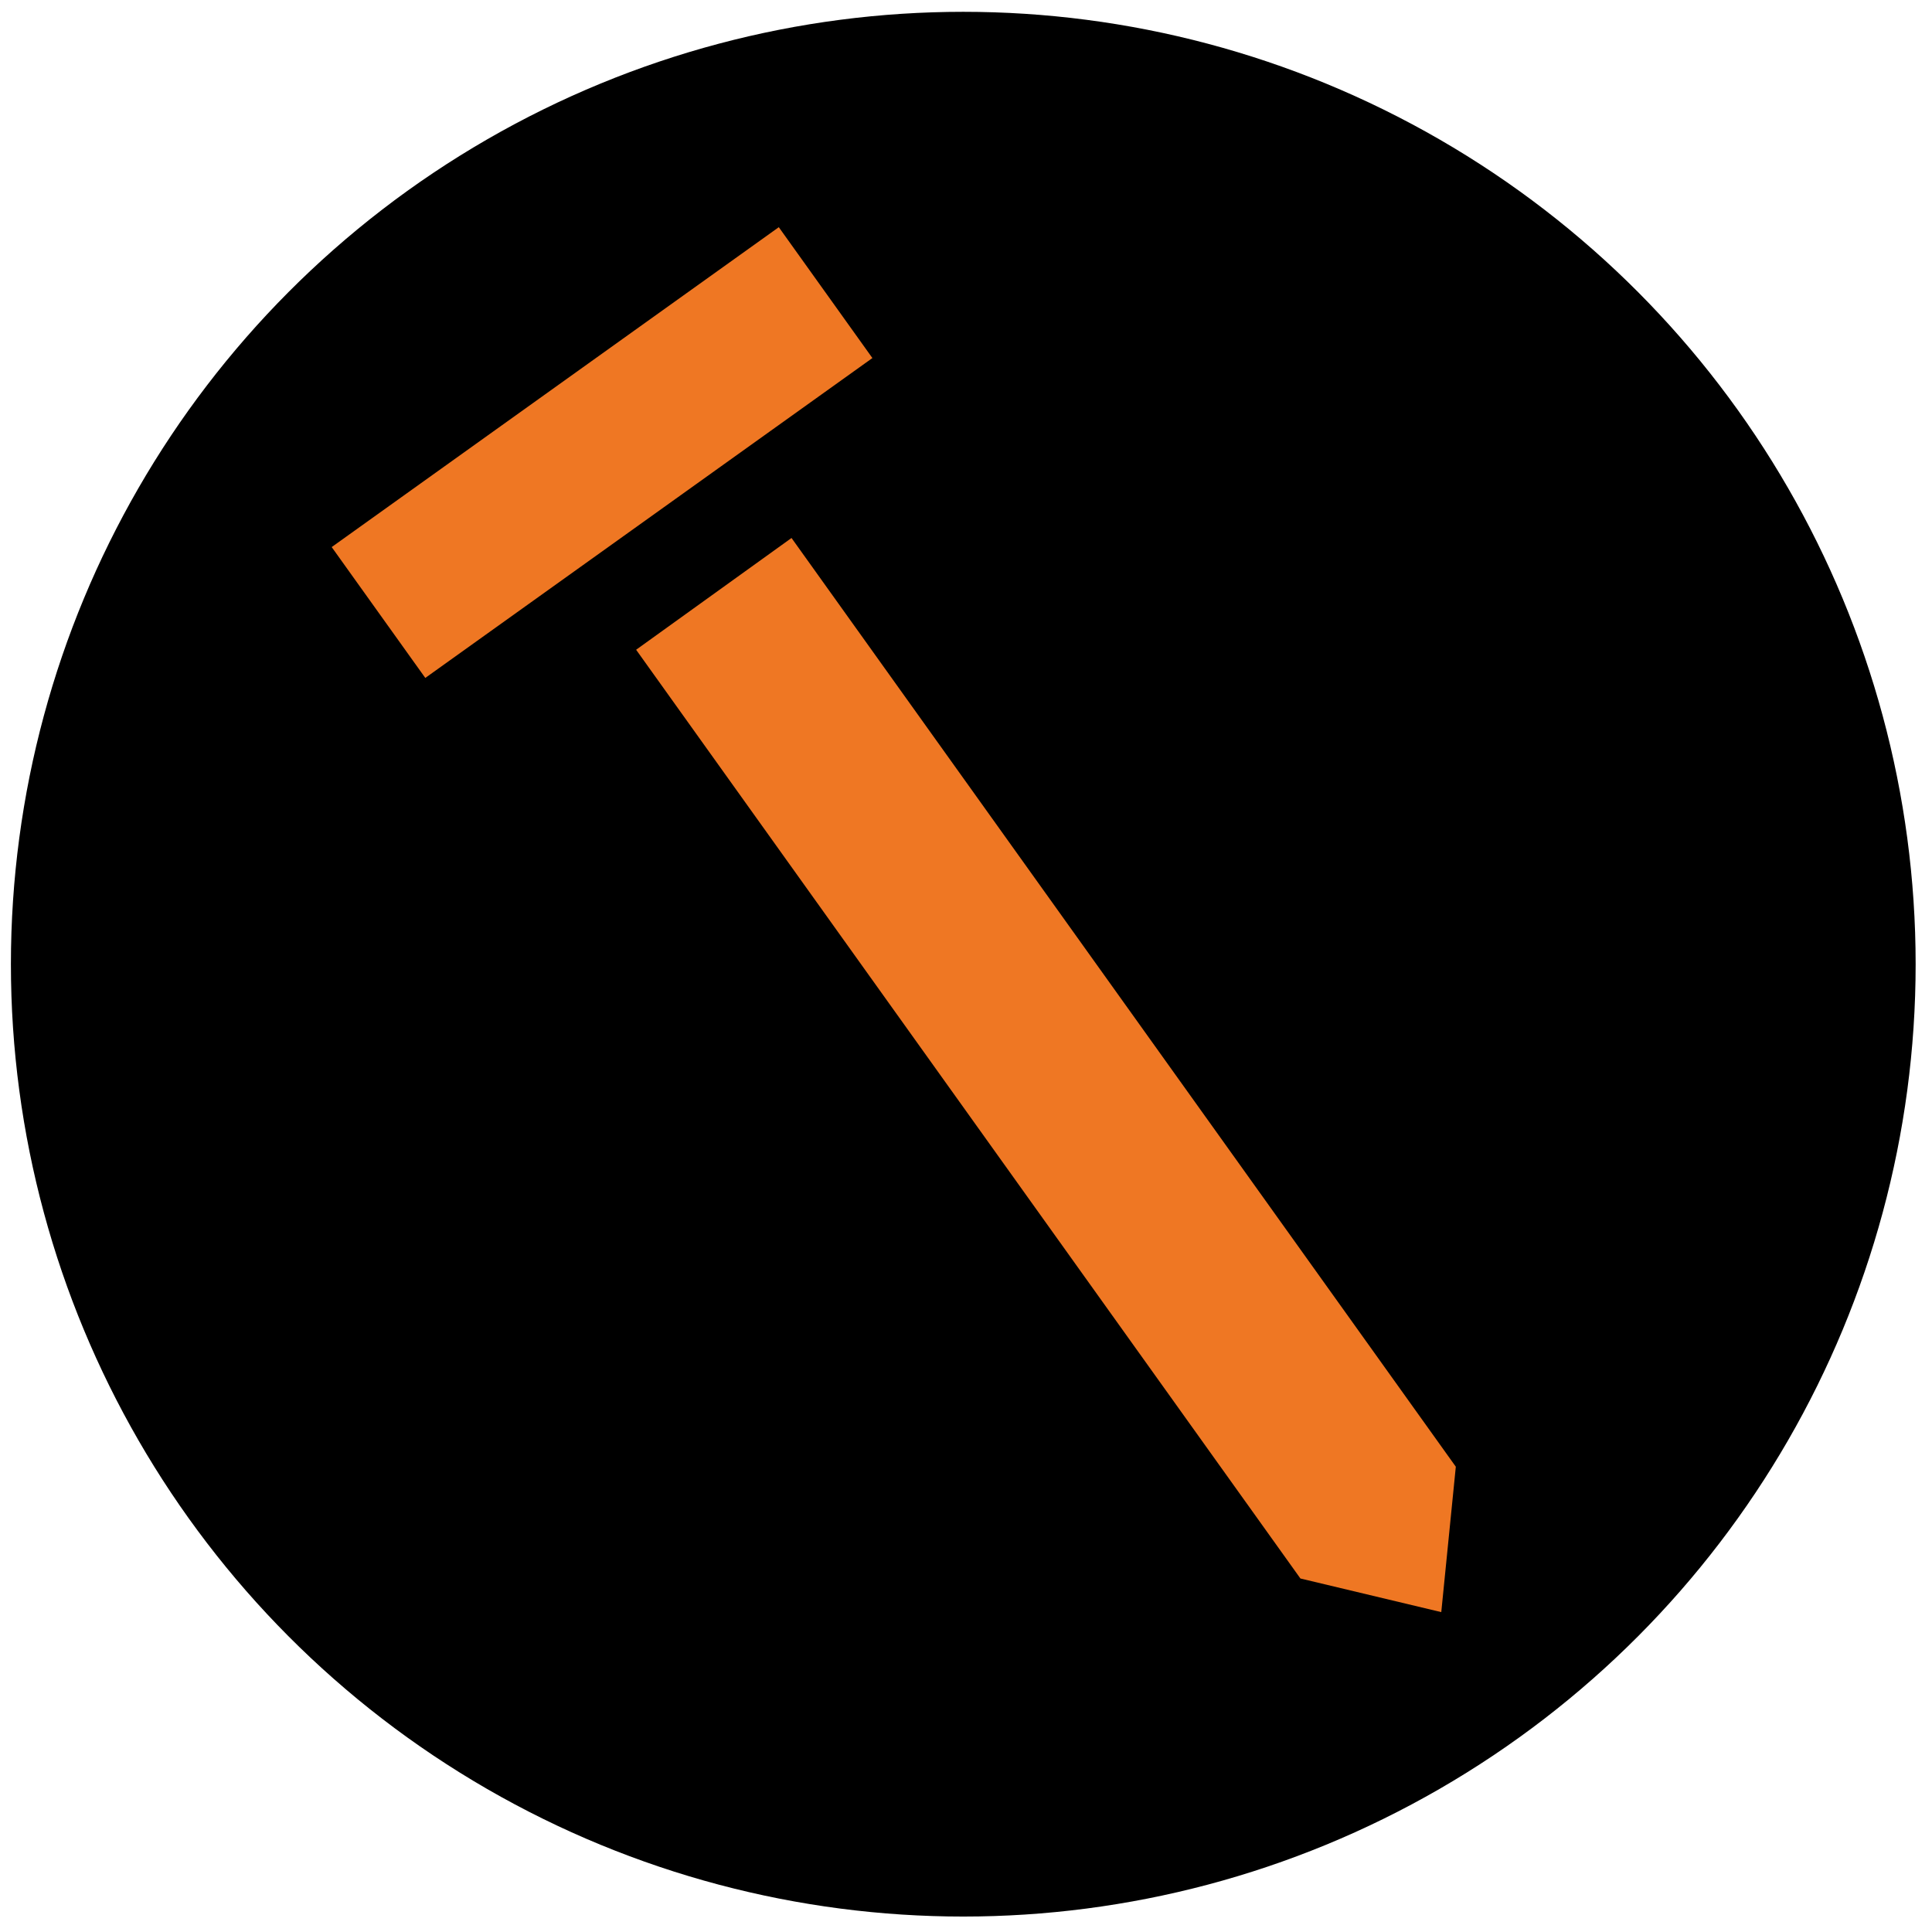
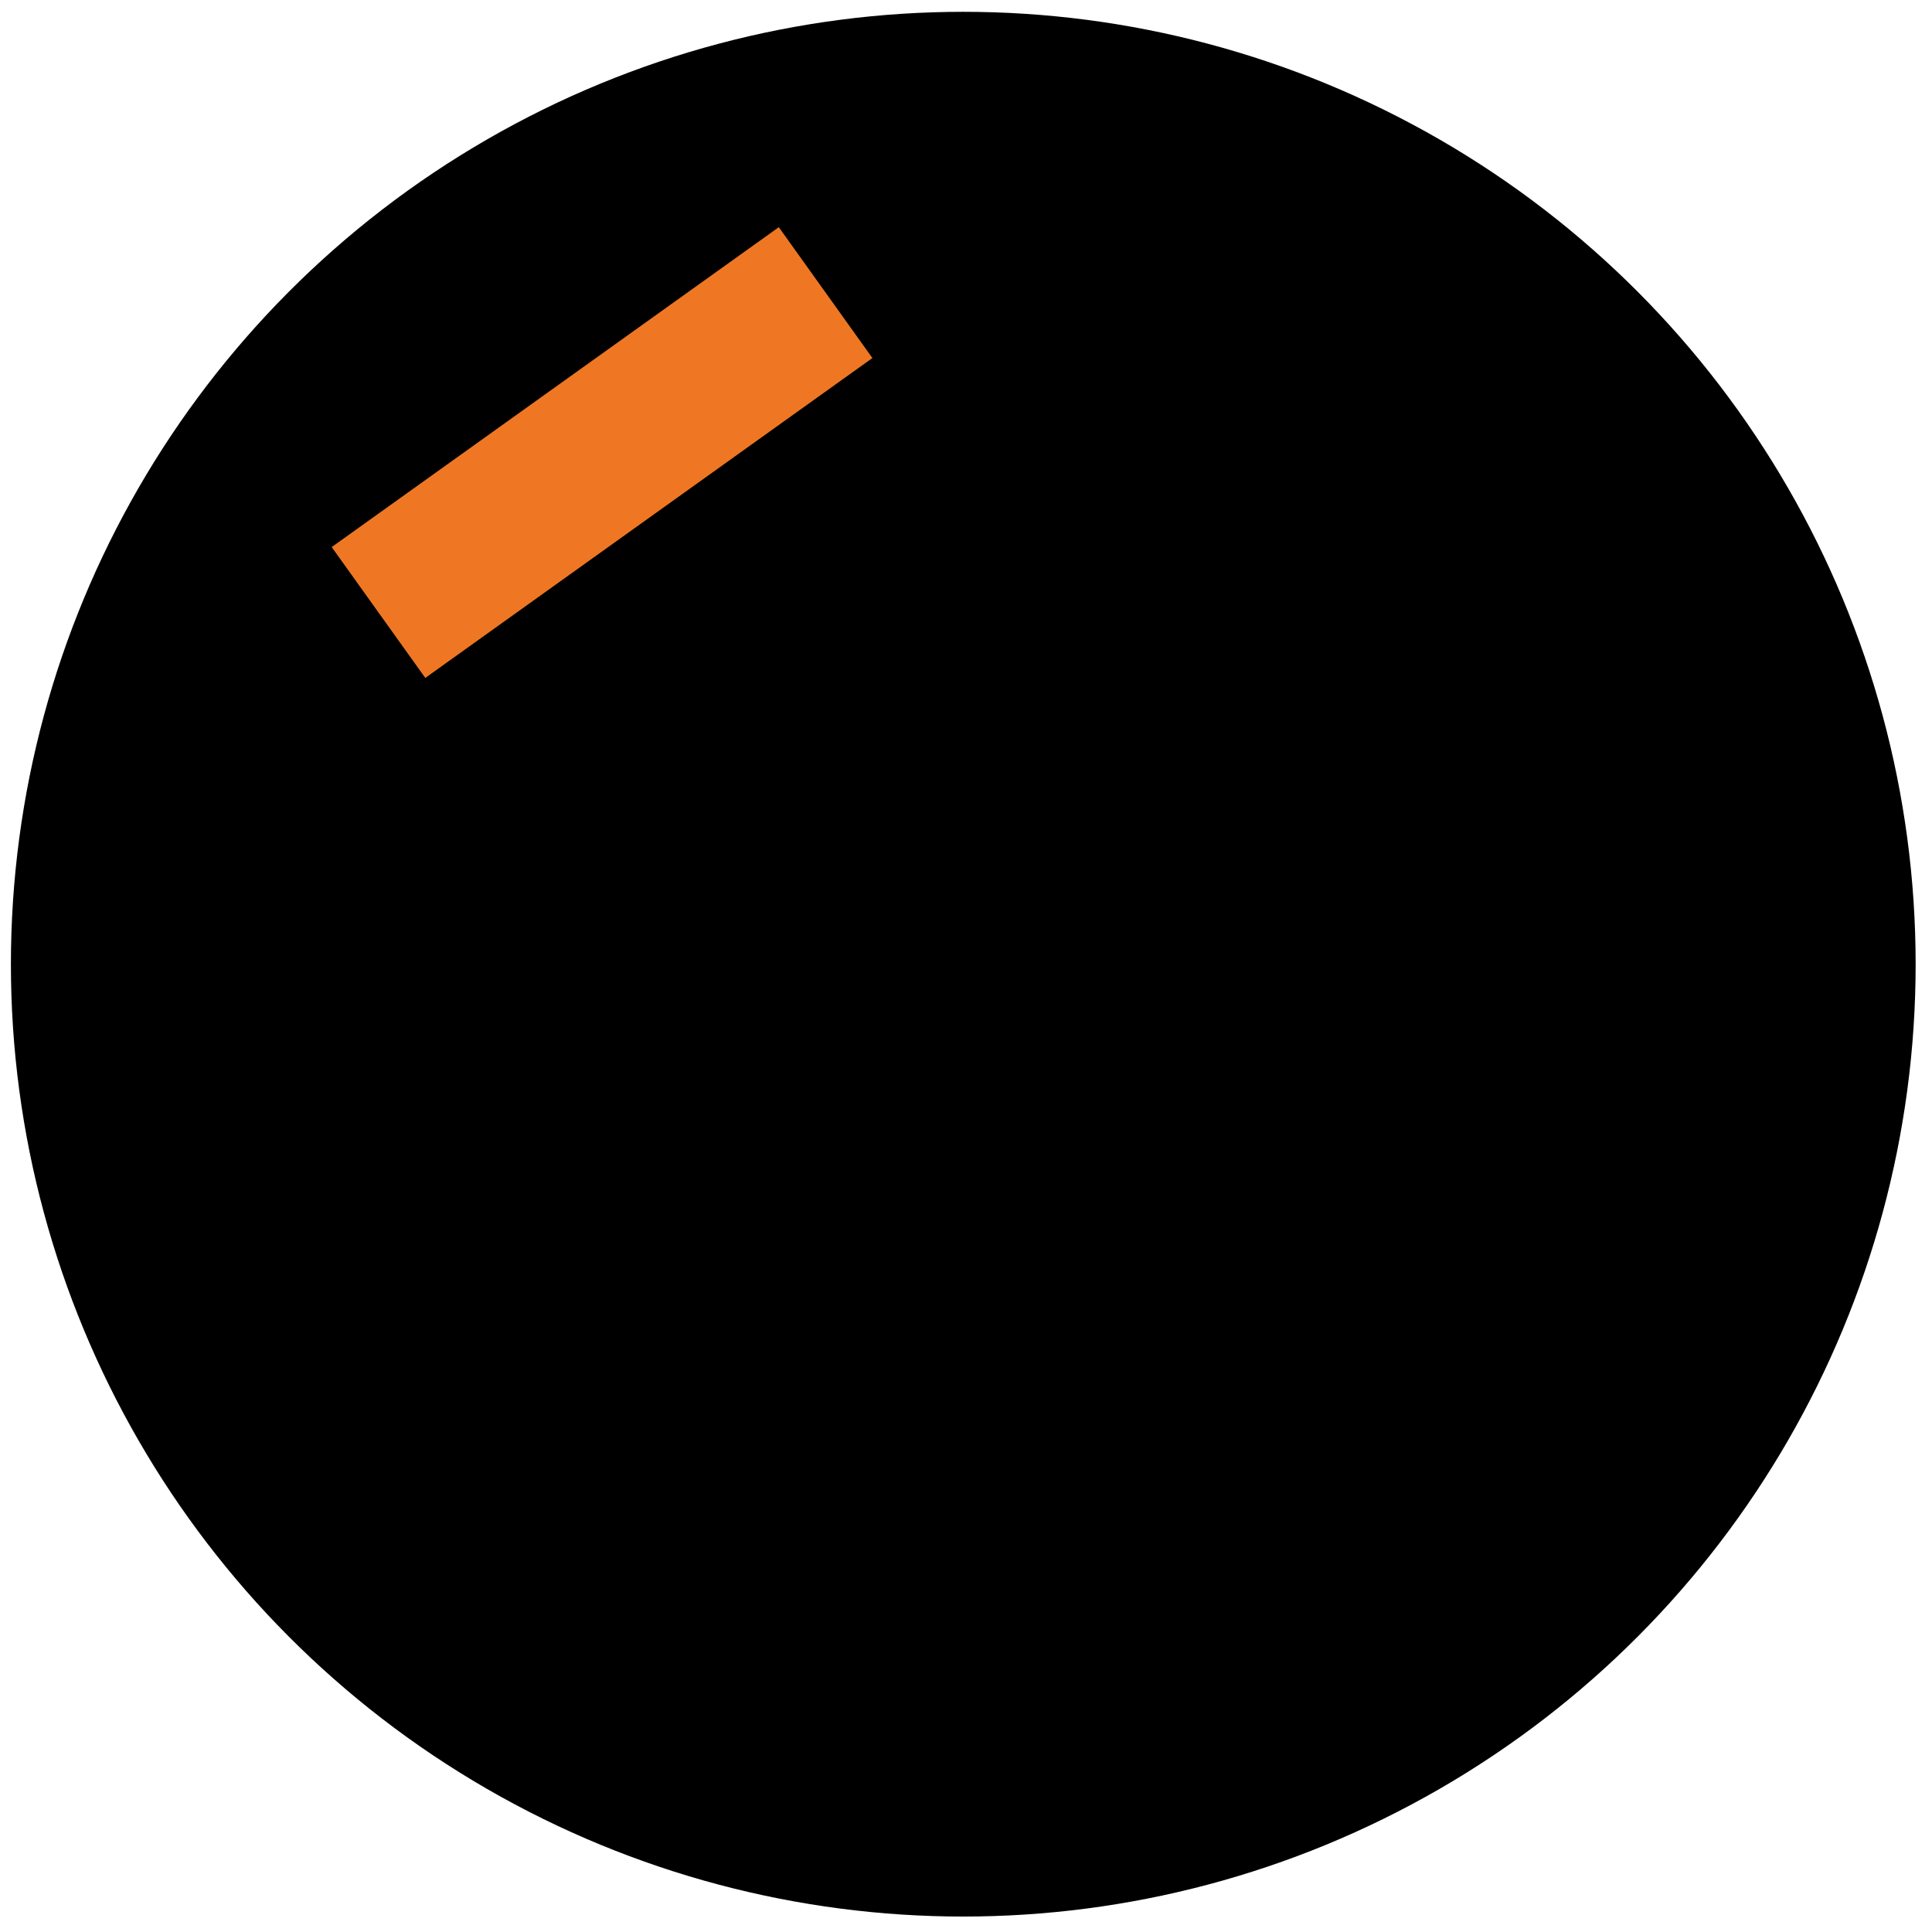
<svg xmlns="http://www.w3.org/2000/svg" version="1.1" viewBox="0 0 212.6 212.6">
  <defs>
    <style>
      .cls-1 {
        fill: #ef7723;
      }
    </style>
  </defs>
  <g>
    <g id="Layer_1">
      <circle cx="106" cy="106.1" r="104.8" />
      <g>
        <polygon class="cls-1" points="46.8 74.6 36.5 60.2 85.7 25 96 39.4 71.4 57 46.8 74.6" />
-         <polygon class="cls-1" points="143.1 173.7 70 71.5 87.1 59.2 160.2 161.4 158.6 177.4 143.1 173.7" />
      </g>
    </g>
  </g>
</svg>